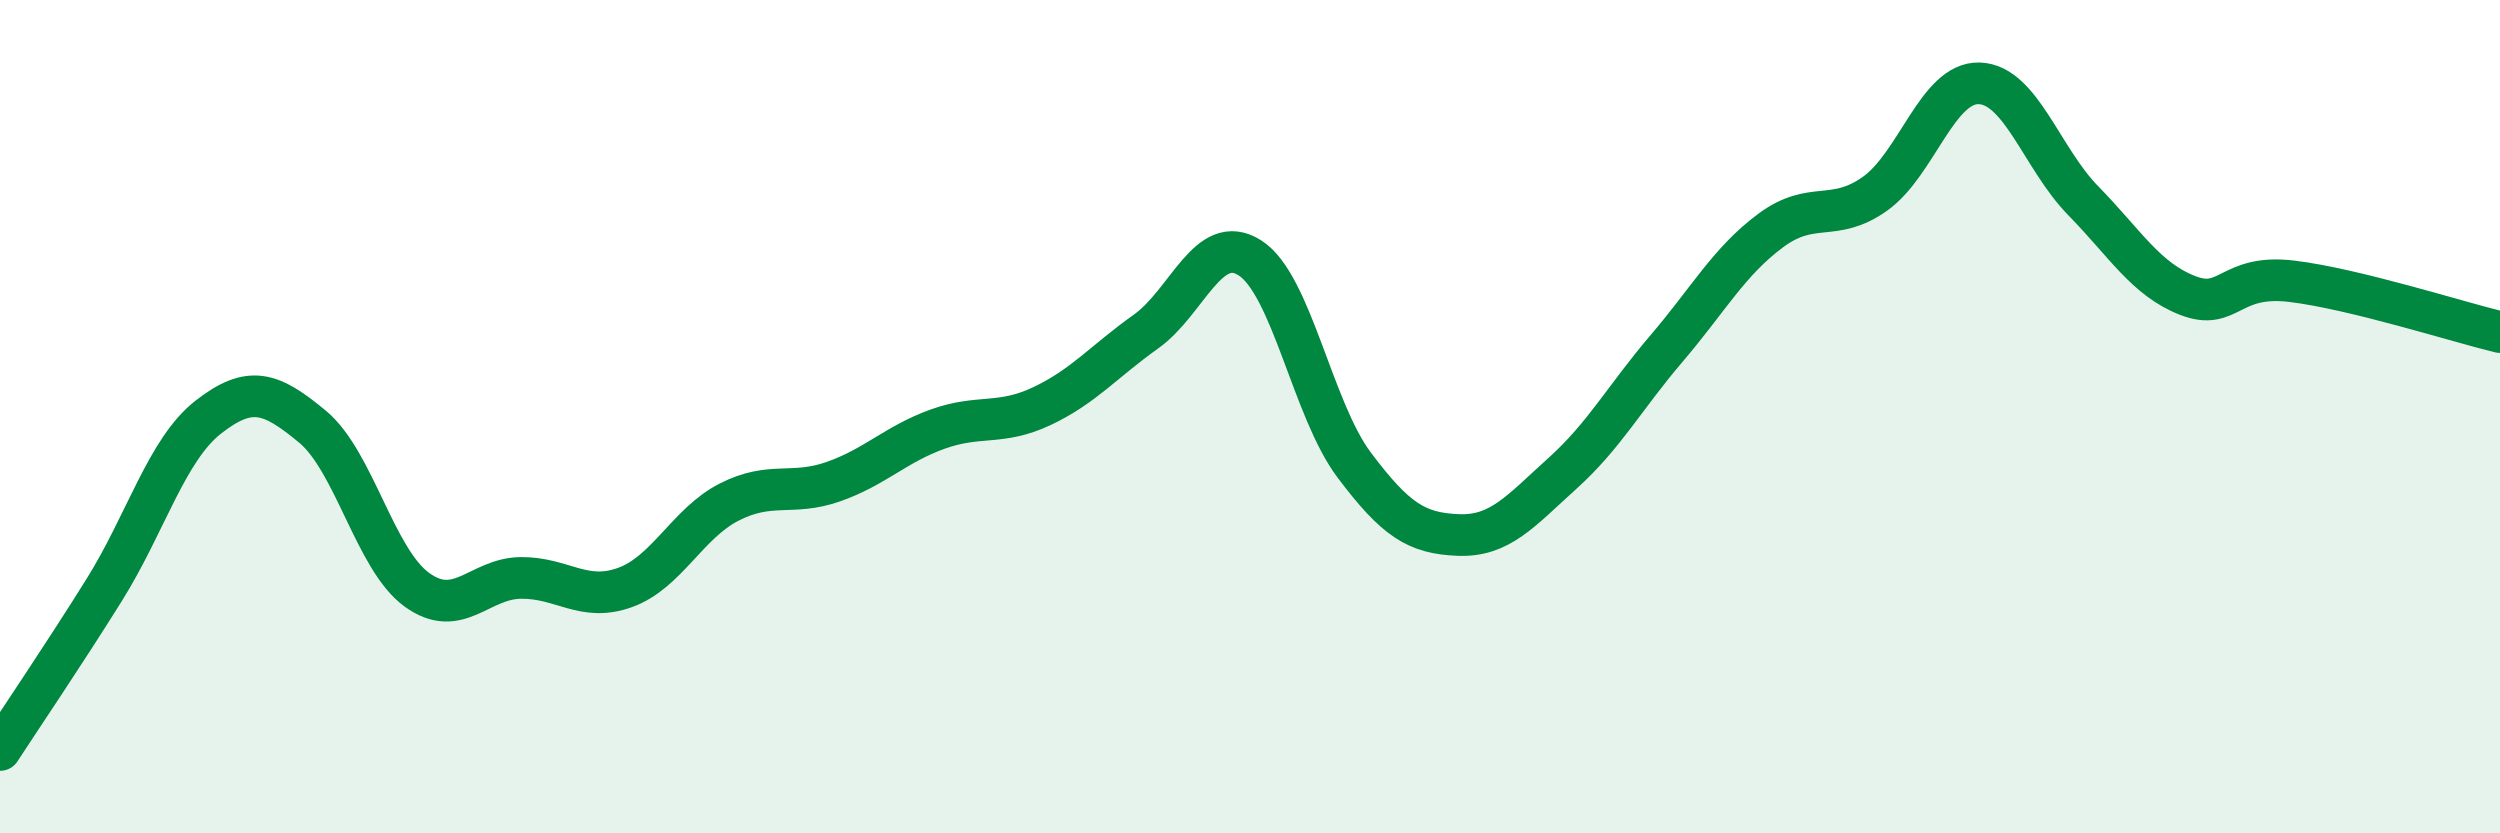
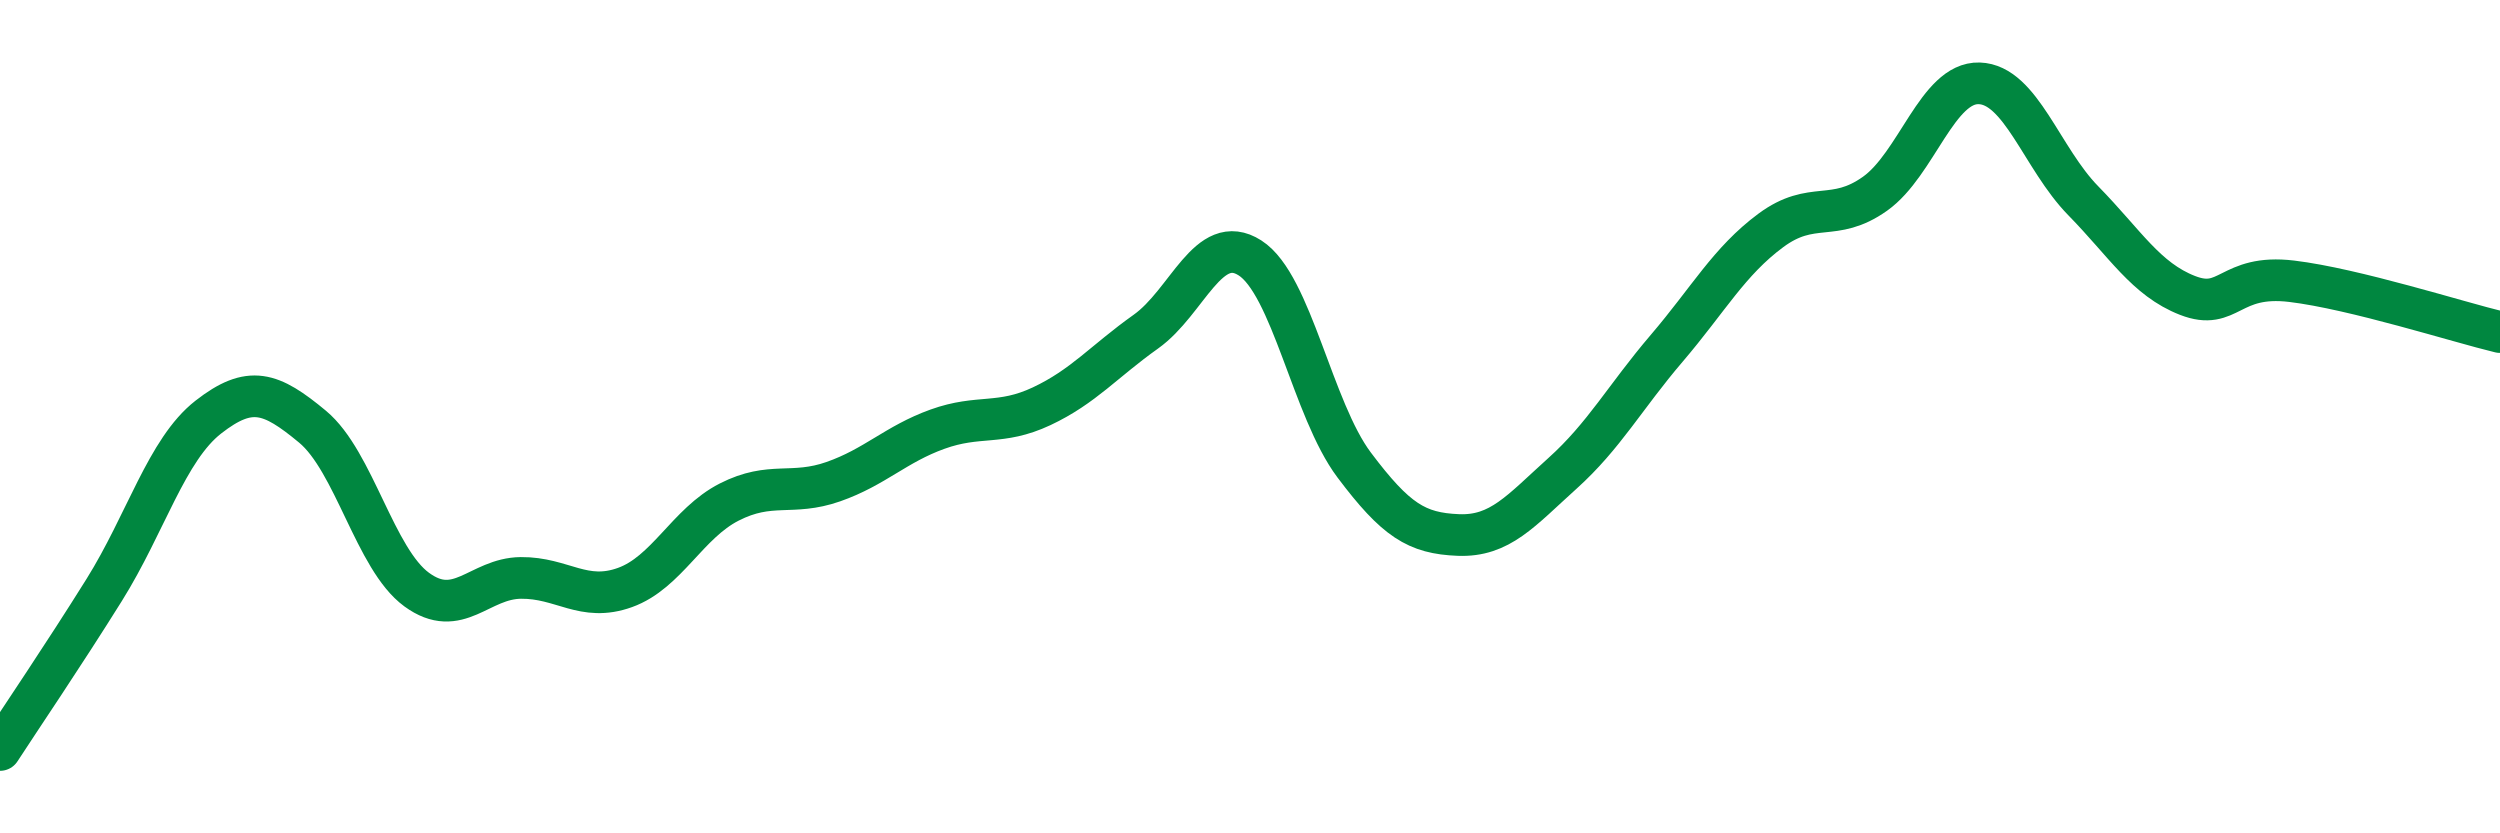
<svg xmlns="http://www.w3.org/2000/svg" width="60" height="20" viewBox="0 0 60 20">
-   <path d="M 0,18 C 0.5,17.23 1.5,15.76 2.5,14.16 C 3.5,12.56 4,10.79 5,10.01 C 6,9.23 6.5,9.41 7.5,10.24 C 8.5,11.07 9,13.42 10,14.15 C 11,14.88 11.5,13.88 12.5,13.87 C 13.5,13.86 14,14.46 15,14.1 C 16,13.74 16.5,12.56 17.5,12.05 C 18.5,11.54 19,11.91 20,11.56 C 21,11.21 21.5,10.66 22.5,10.3 C 23.5,9.94 24,10.22 25,9.75 C 26,9.28 26.5,8.67 27.5,7.96 C 28.5,7.25 29,5.55 30,6.19 C 31,6.83 31.5,9.83 32.5,11.16 C 33.5,12.49 34,12.8 35,12.84 C 36,12.88 36.5,12.26 37.5,11.36 C 38.5,10.46 39,9.53 40,8.36 C 41,7.19 41.5,6.27 42.5,5.53 C 43.5,4.79 44,5.36 45,4.65 C 46,3.94 46.5,1.97 47.5,2 C 48.5,2.03 49,3.8 50,4.82 C 51,5.84 51.5,6.7 52.5,7.09 C 53.5,7.48 53.5,6.57 55,6.75 C 56.5,6.93 59,7.73 60,7.97L60 20L0 20Z" fill="#008740" opacity="0.1" stroke-linecap="round" stroke-linejoin="round" />
  <path d="M 0,18 C 0.5,17.23 1.5,15.76 2.5,14.16 C 3.5,12.56 4,10.79 5,10.01 C 6,9.23 6.5,9.41 7.5,10.24 C 8.5,11.07 9,13.42 10,14.15 C 11,14.88 11.5,13.88 12.5,13.87 C 13.5,13.86 14,14.46 15,14.1 C 16,13.74 16.5,12.56 17.5,12.05 C 18.5,11.54 19,11.91 20,11.56 C 21,11.21 21.5,10.66 22.5,10.3 C 23.5,9.94 24,10.22 25,9.75 C 26,9.28 26.5,8.67 27.5,7.96 C 28.5,7.25 29,5.55 30,6.19 C 31,6.83 31.5,9.83 32.5,11.16 C 33.5,12.49 34,12.8 35,12.84 C 36,12.88 36.5,12.26 37.5,11.36 C 38.5,10.46 39,9.53 40,8.36 C 41,7.19 41.5,6.27 42.5,5.53 C 43.5,4.79 44,5.36 45,4.65 C 46,3.94 46.5,1.97 47.5,2 C 48.5,2.03 49,3.8 50,4.82 C 51,5.84 51.5,6.7 52.5,7.09 C 53.5,7.48 53.5,6.57 55,6.75 C 56.5,6.93 59,7.73 60,7.97" stroke="#008740" stroke-width="1" fill="none" stroke-linecap="round" stroke-linejoin="round" />
</svg>